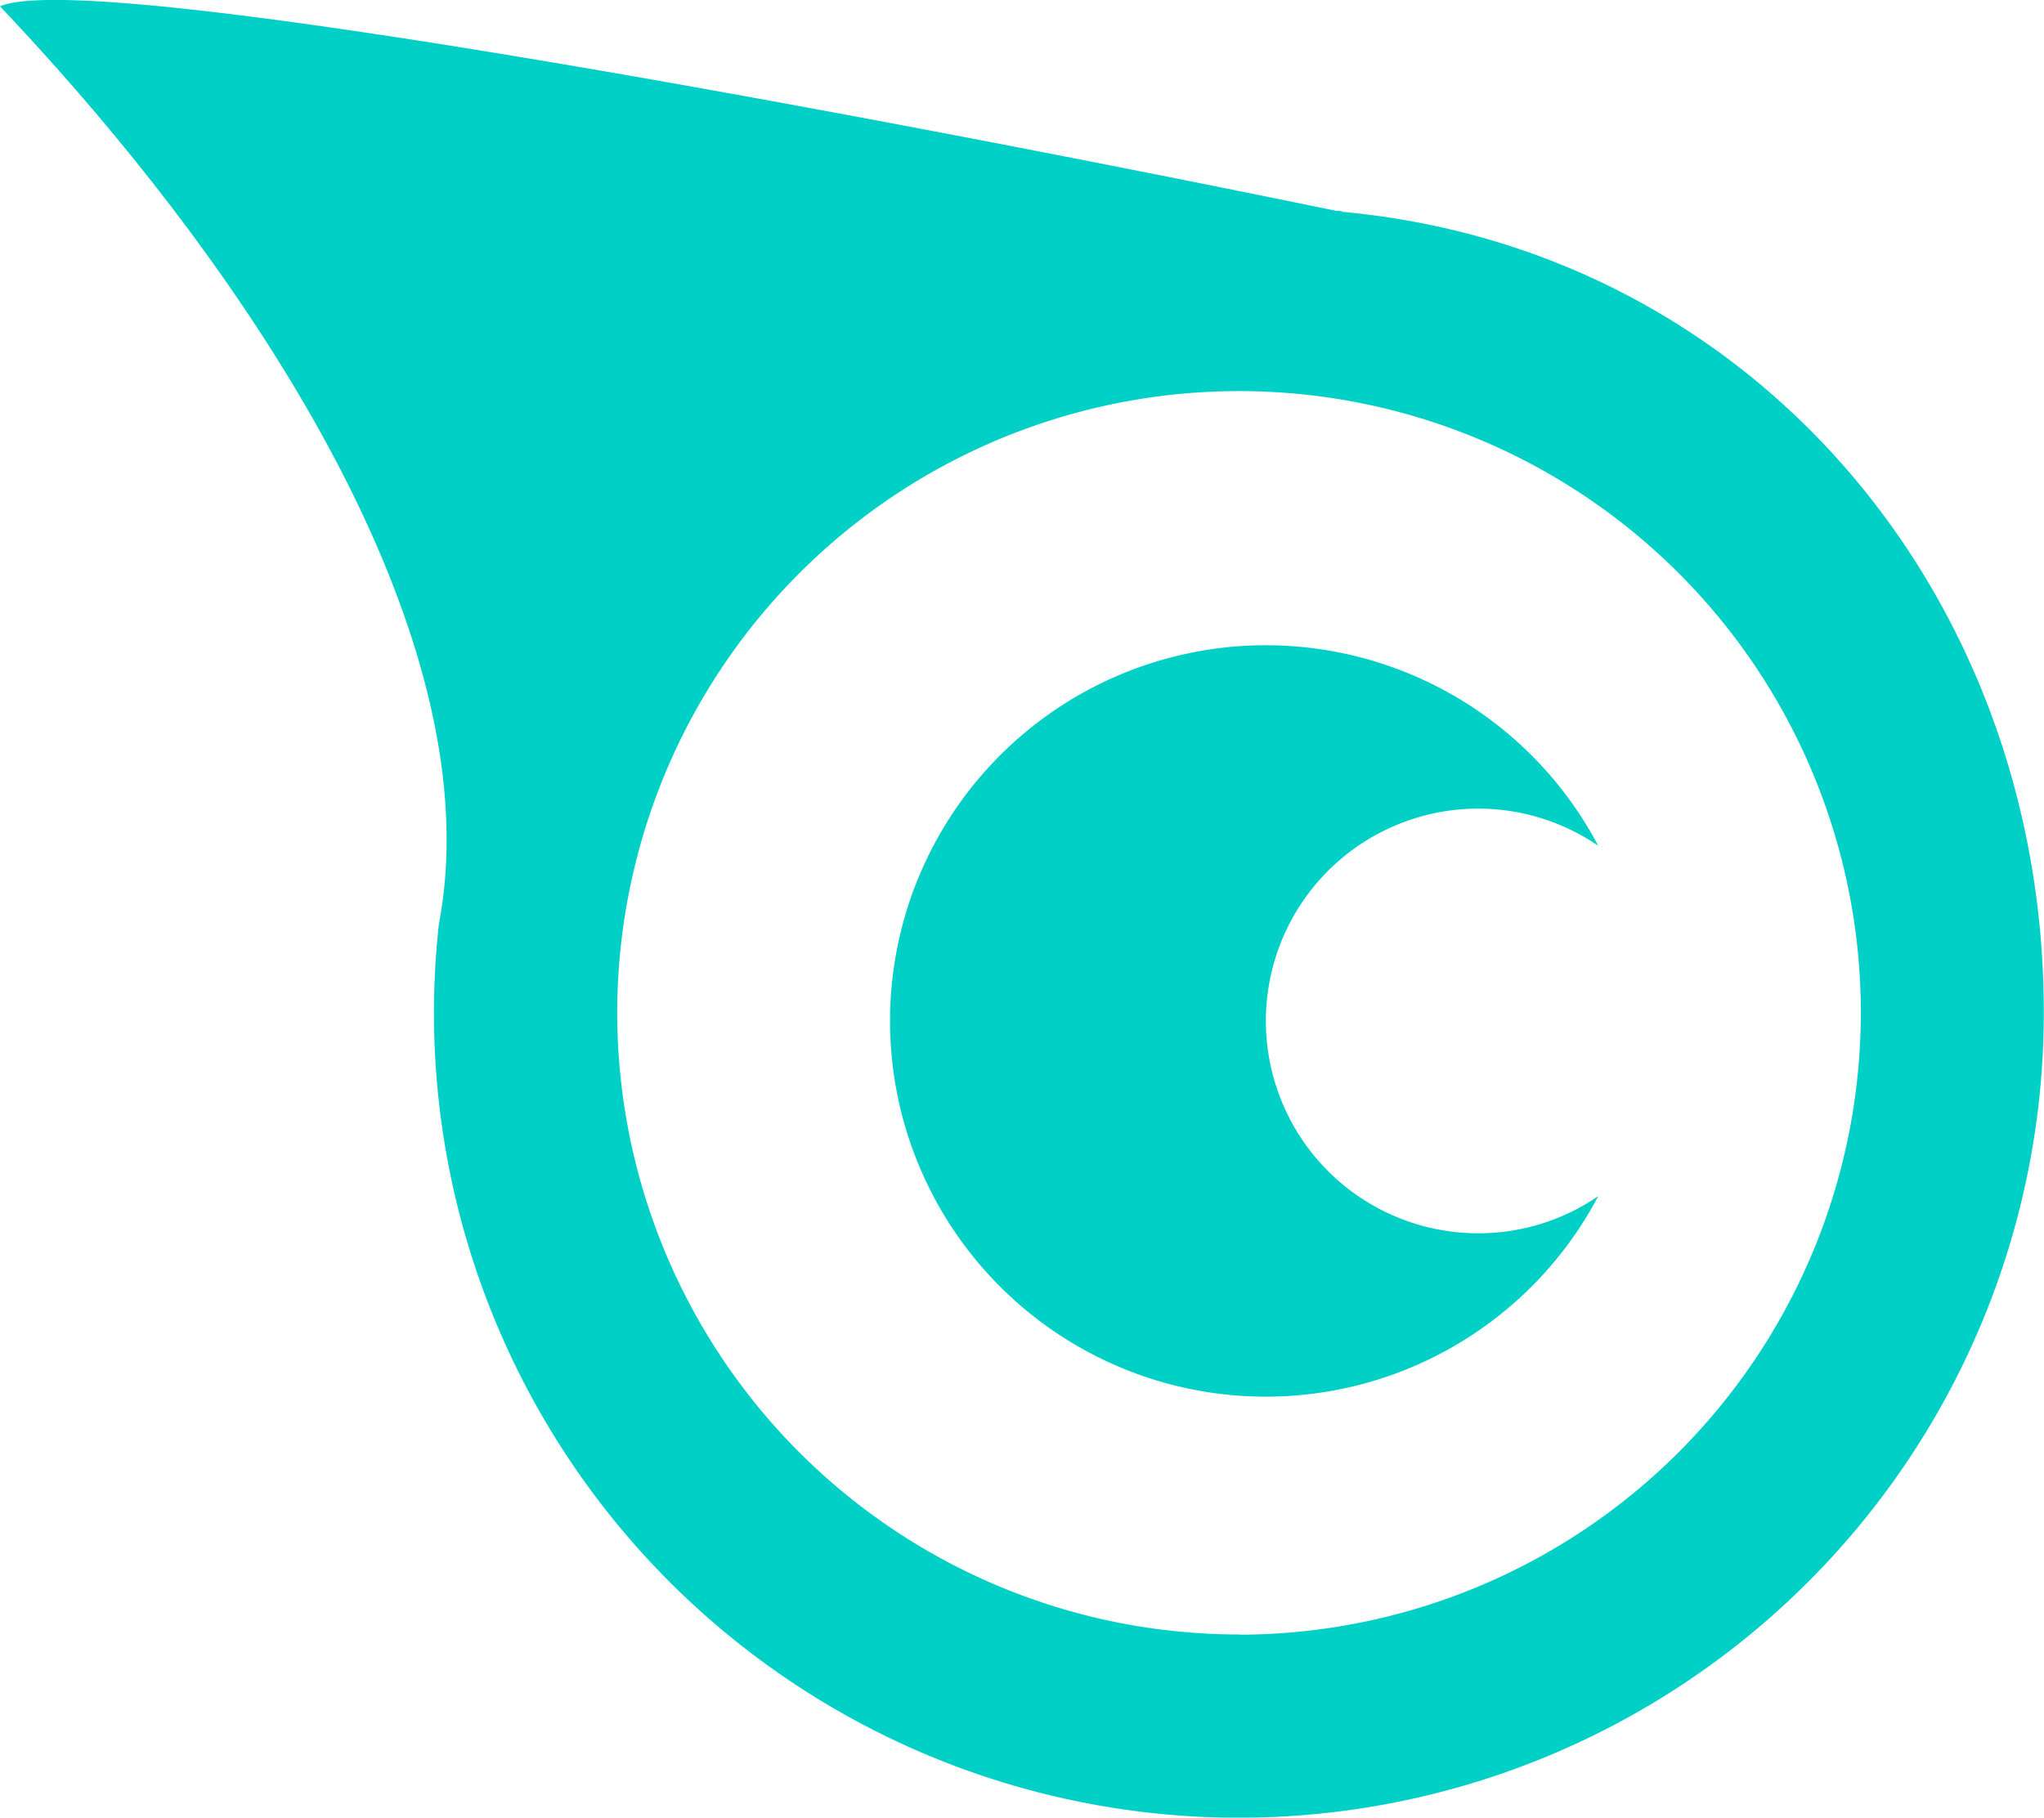
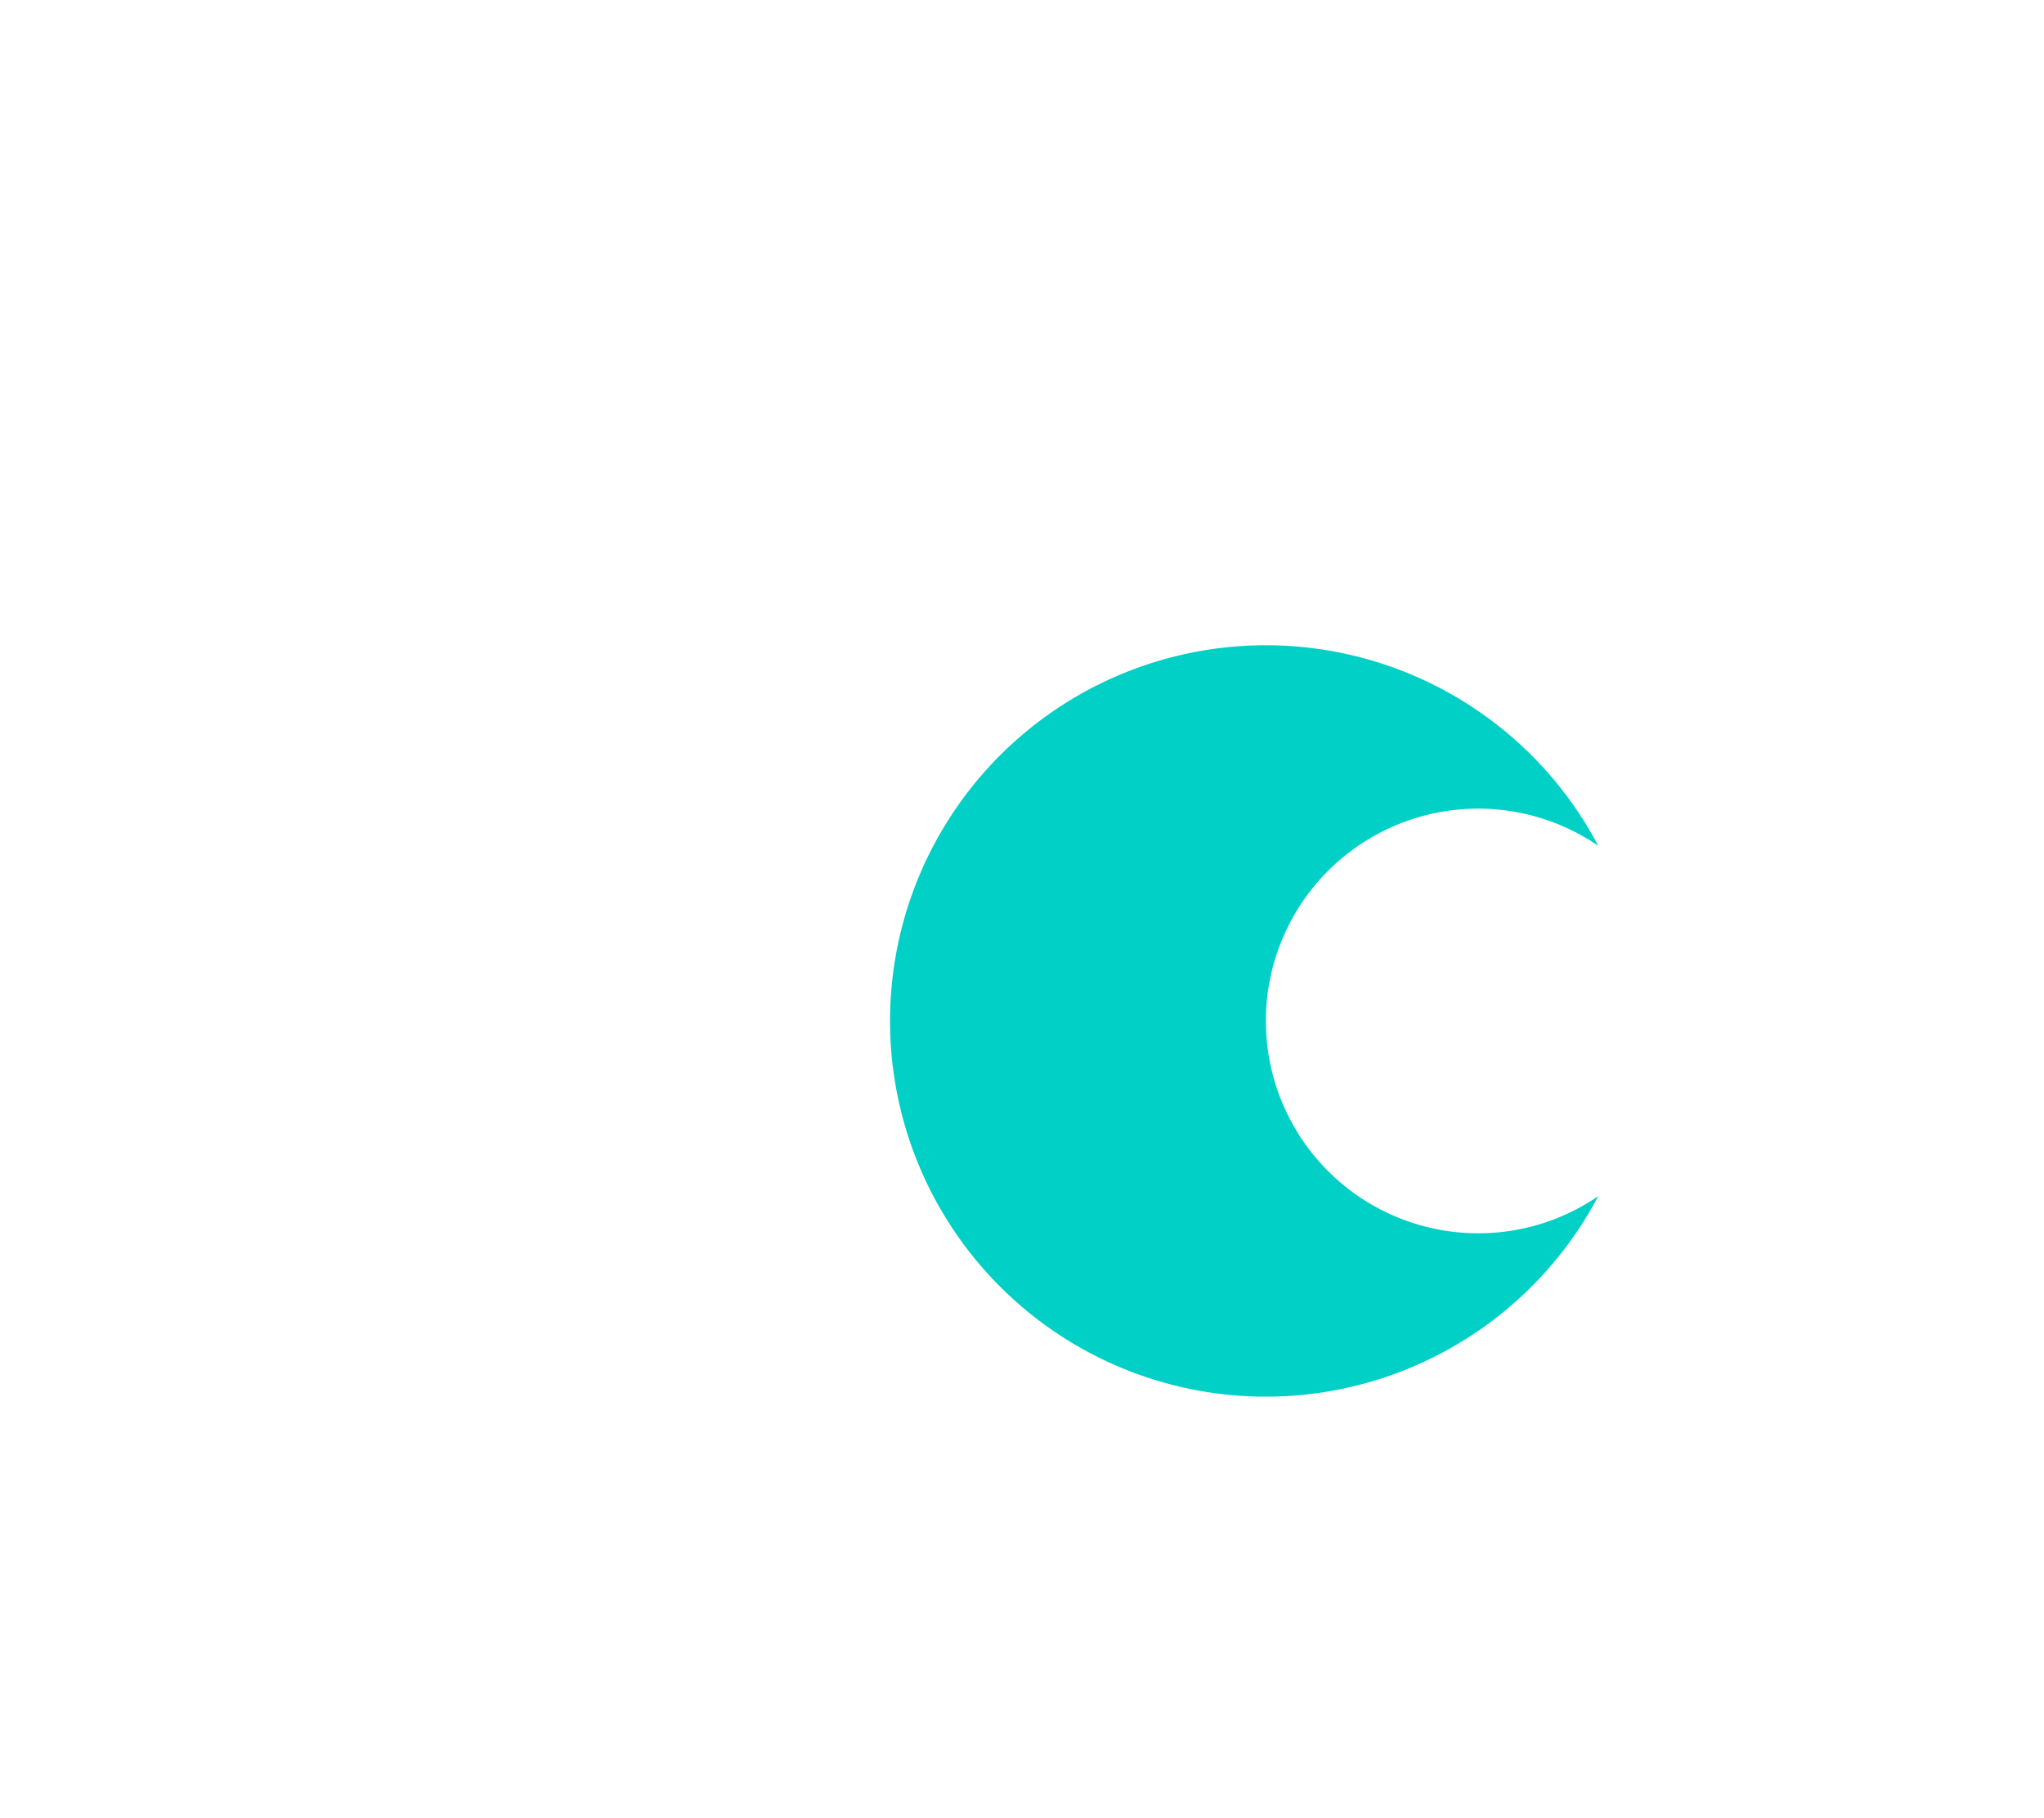
<svg xmlns="http://www.w3.org/2000/svg" width="38.5" height="34.242" viewBox="0 0 38.5 34.242">
  <g id="Group_64" data-name="Group 64" transform="translate(0 0)">
    <path id="Path_71" data-name="Path 71" d="M838.991,214.457a4,4,0,1,1,2.259-7.3,7.078,7.078,0,1,0,0,6.6A3.982,3.982,0,0,1,838.991,214.457Z" transform="translate(-811.146 -191.223)" fill="#00d0c6" />
-     <path id="Path_72" data-name="Path 72" d="M825.936,186.691c.184,0-.2-.036,0,0,0,0-23.074-4.8-25.239-3.868,5.229,5.524,9.227,12.21,8.27,17.269l0-.008a15.161,15.161,0,1,0,30.226,1.7C839.2,193.877,833.667,187.375,825.936,186.691Zm-1.9,26.805a11.712,11.712,0,1,1,11.711-11.712A11.726,11.726,0,0,1,824.036,213.5Z" transform="translate(-800.697 -182.704)" fill="#00d0c6" />
  </g>
</svg>